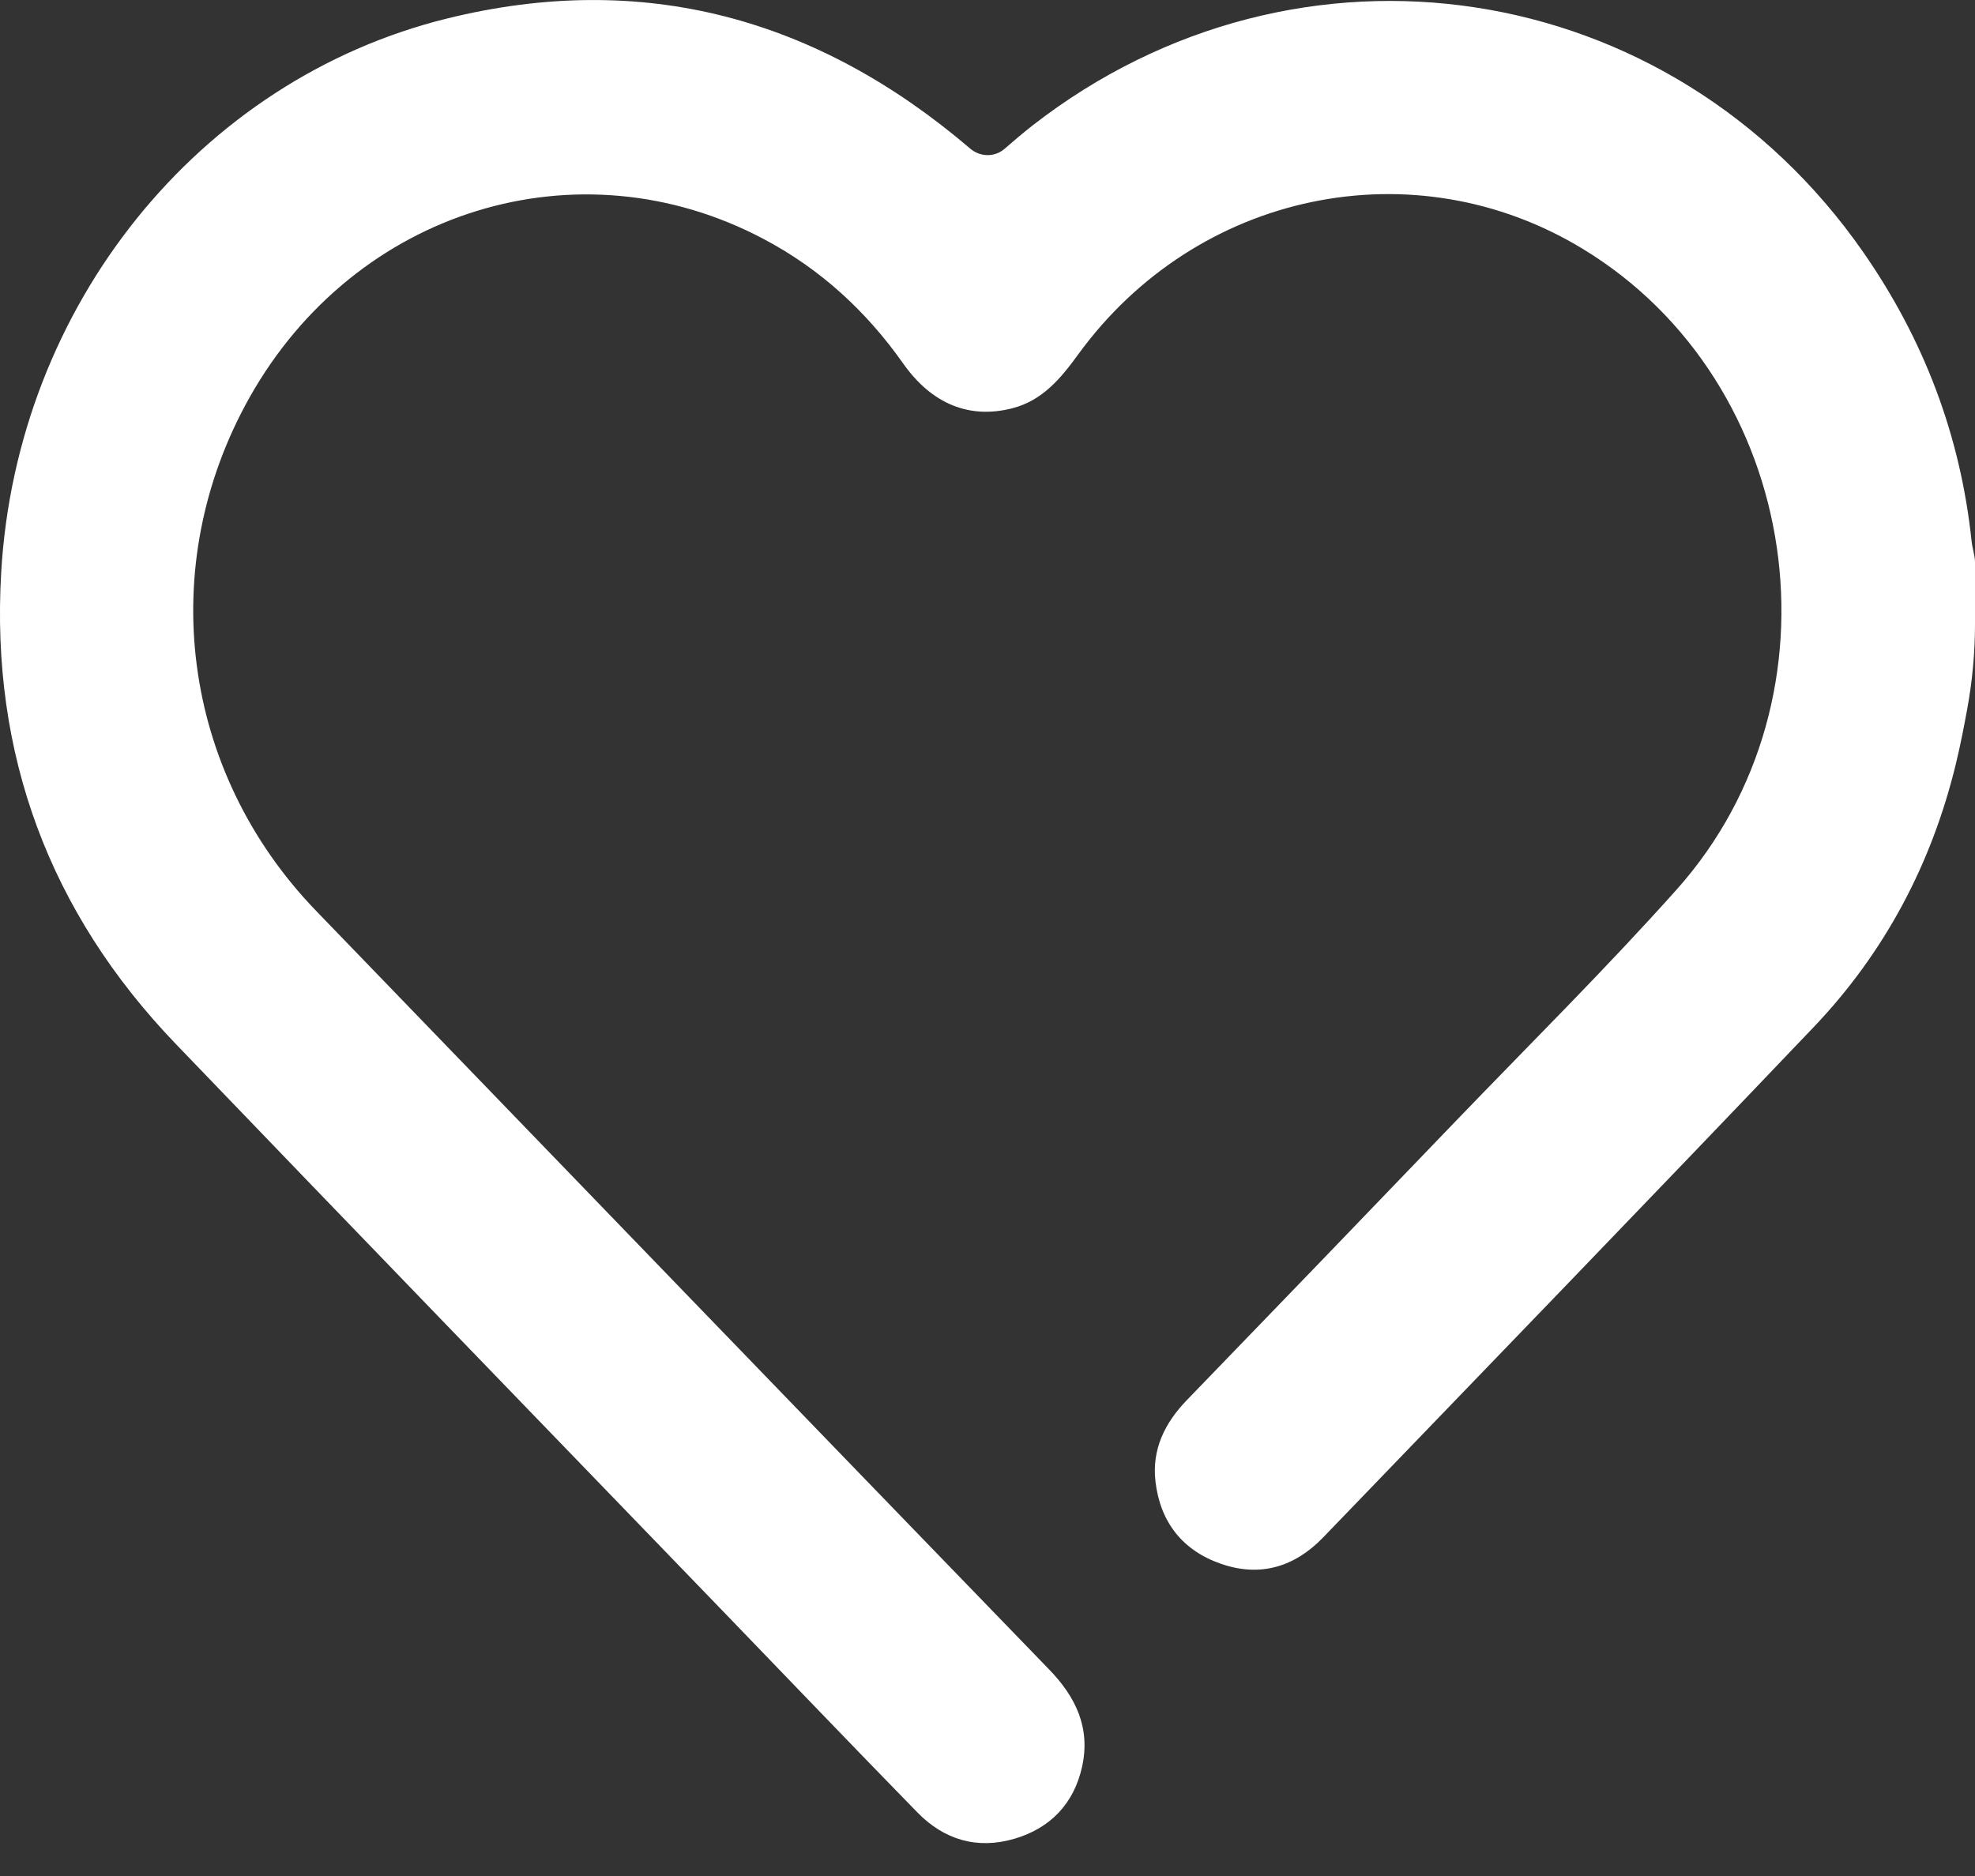
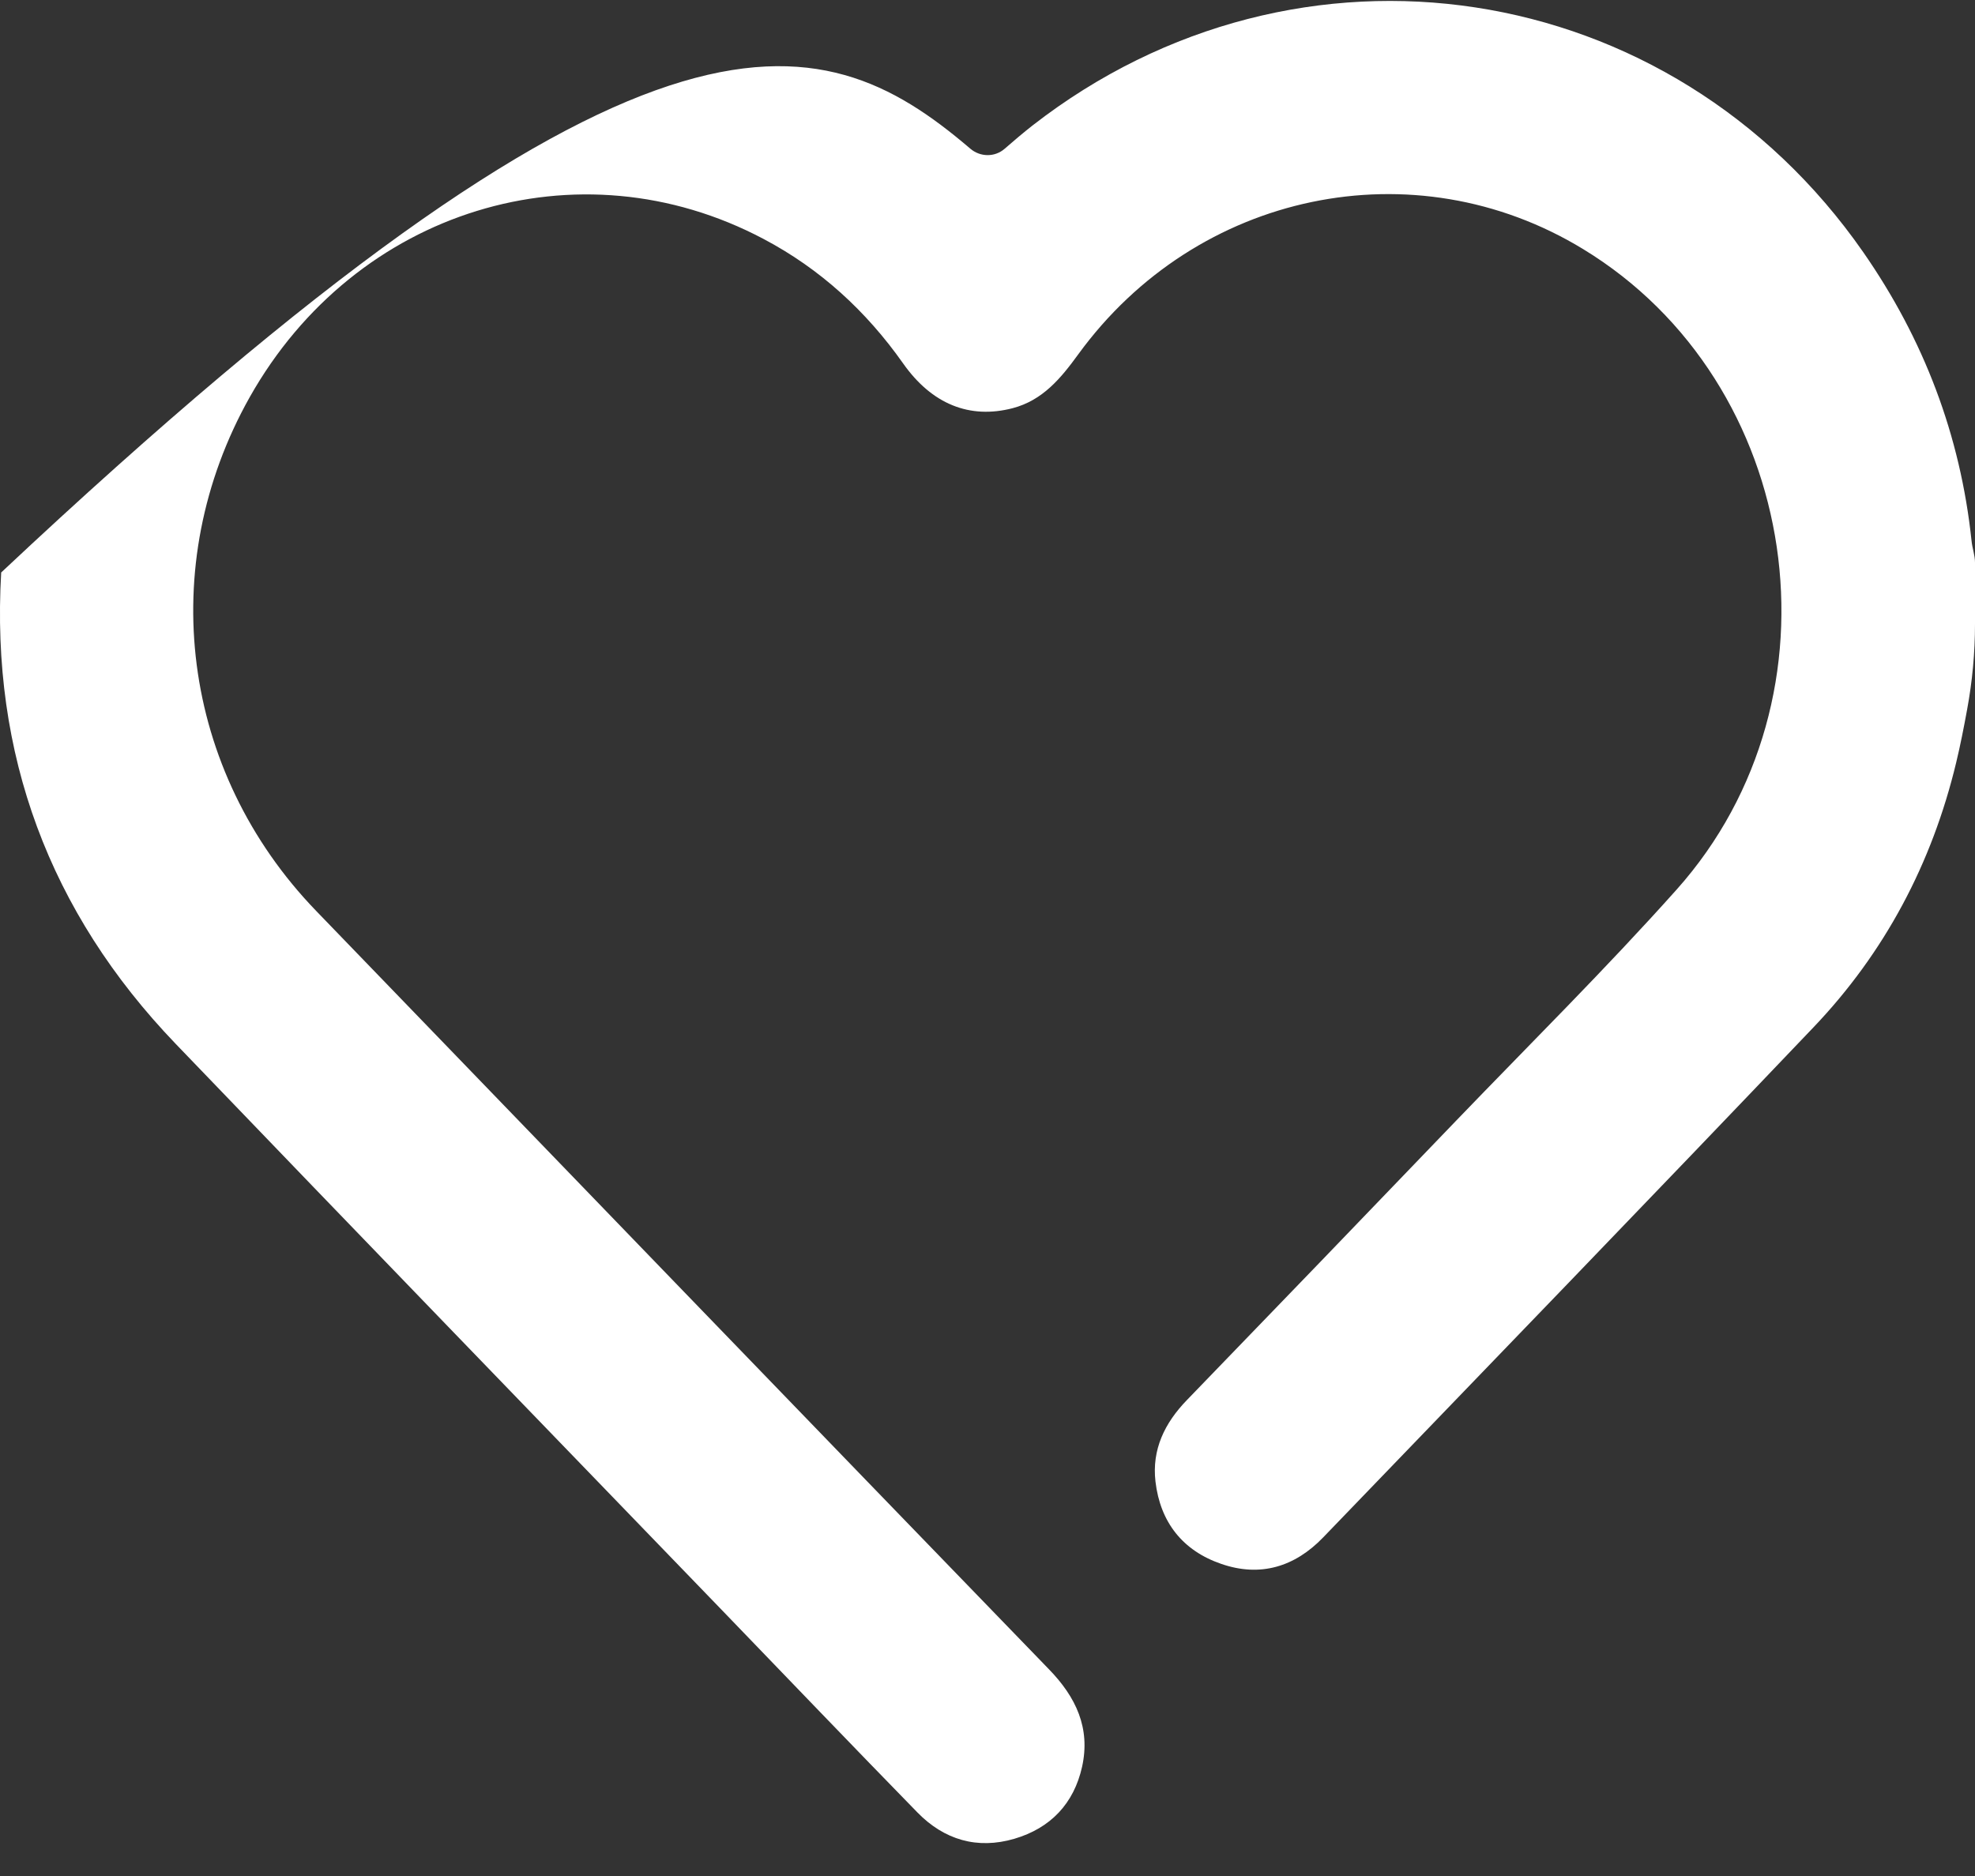
<svg xmlns="http://www.w3.org/2000/svg" width="20" height="19" viewBox="0 0 20 19" fill="none">
  <rect x="0" y="0" width="20" height="19" fill="#333333" stroke="none" />
-   <path d="M20 6.319C20 6.61 19.973 6.901 19.92 7.187C19.887 7.367 19.852 7.547 19.809 7.725C19.564 8.745 19.087 9.647 18.364 10.405C16.716 12.134 15.056 13.851 13.399 15.571C13.112 15.869 12.762 15.976 12.367 15.839C11.976 15.705 11.749 15.416 11.701 15.005C11.663 14.68 11.795 14.411 12.019 14.18C12.929 13.239 13.836 12.298 14.742 11.354C15.491 10.575 16.26 9.814 16.979 9.009C18.725 7.053 18.251 3.874 16.032 2.523C14.321 1.48 12.119 1.938 10.918 3.59C10.742 3.832 10.559 4.054 10.255 4.134C9.821 4.247 9.437 4.095 9.145 3.68C8.771 3.15 8.306 2.723 7.732 2.42C5.856 1.427 3.599 2.123 2.529 4.022C1.567 5.732 1.835 7.811 3.202 9.226C5.675 11.787 8.147 14.349 10.623 16.907C10.896 17.188 11.044 17.502 10.958 17.893C10.875 18.266 10.639 18.515 10.272 18.623C9.896 18.733 9.561 18.634 9.29 18.356C8.631 17.681 7.978 16.999 7.323 16.32C5.474 14.405 3.623 12.492 1.779 10.572C0.499 9.239 -0.095 7.636 0.012 5.798C0.169 3.093 2.016 0.808 4.525 0.188C6.513 -0.304 8.278 0.183 9.825 1.505C9.925 1.591 10.072 1.594 10.172 1.508C10.266 1.426 10.36 1.346 10.457 1.27C13.15 -0.825 16.919 -0.249 18.869 2.555C19.482 3.437 19.852 4.409 19.965 5.477C19.972 5.552 20 5.623 20 5.698C20 5.905 20 6.112 20 6.319Z" fill="white" />
+   <path d="M20 6.319C20 6.61 19.973 6.901 19.92 7.187C19.887 7.367 19.852 7.547 19.809 7.725C19.564 8.745 19.087 9.647 18.364 10.405C16.716 12.134 15.056 13.851 13.399 15.571C13.112 15.869 12.762 15.976 12.367 15.839C11.976 15.705 11.749 15.416 11.701 15.005C11.663 14.68 11.795 14.411 12.019 14.18C12.929 13.239 13.836 12.298 14.742 11.354C15.491 10.575 16.26 9.814 16.979 9.009C18.725 7.053 18.251 3.874 16.032 2.523C14.321 1.48 12.119 1.938 10.918 3.59C10.742 3.832 10.559 4.054 10.255 4.134C9.821 4.247 9.437 4.095 9.145 3.68C8.771 3.15 8.306 2.723 7.732 2.42C5.856 1.427 3.599 2.123 2.529 4.022C1.567 5.732 1.835 7.811 3.202 9.226C5.675 11.787 8.147 14.349 10.623 16.907C10.896 17.188 11.044 17.502 10.958 17.893C10.875 18.266 10.639 18.515 10.272 18.623C9.896 18.733 9.561 18.634 9.29 18.356C8.631 17.681 7.978 16.999 7.323 16.32C5.474 14.405 3.623 12.492 1.779 10.572C0.499 9.239 -0.095 7.636 0.012 5.798C6.513 -0.304 8.278 0.183 9.825 1.505C9.925 1.591 10.072 1.594 10.172 1.508C10.266 1.426 10.36 1.346 10.457 1.27C13.15 -0.825 16.919 -0.249 18.869 2.555C19.482 3.437 19.852 4.409 19.965 5.477C19.972 5.552 20 5.623 20 5.698C20 5.905 20 6.112 20 6.319Z" fill="white" />
</svg>